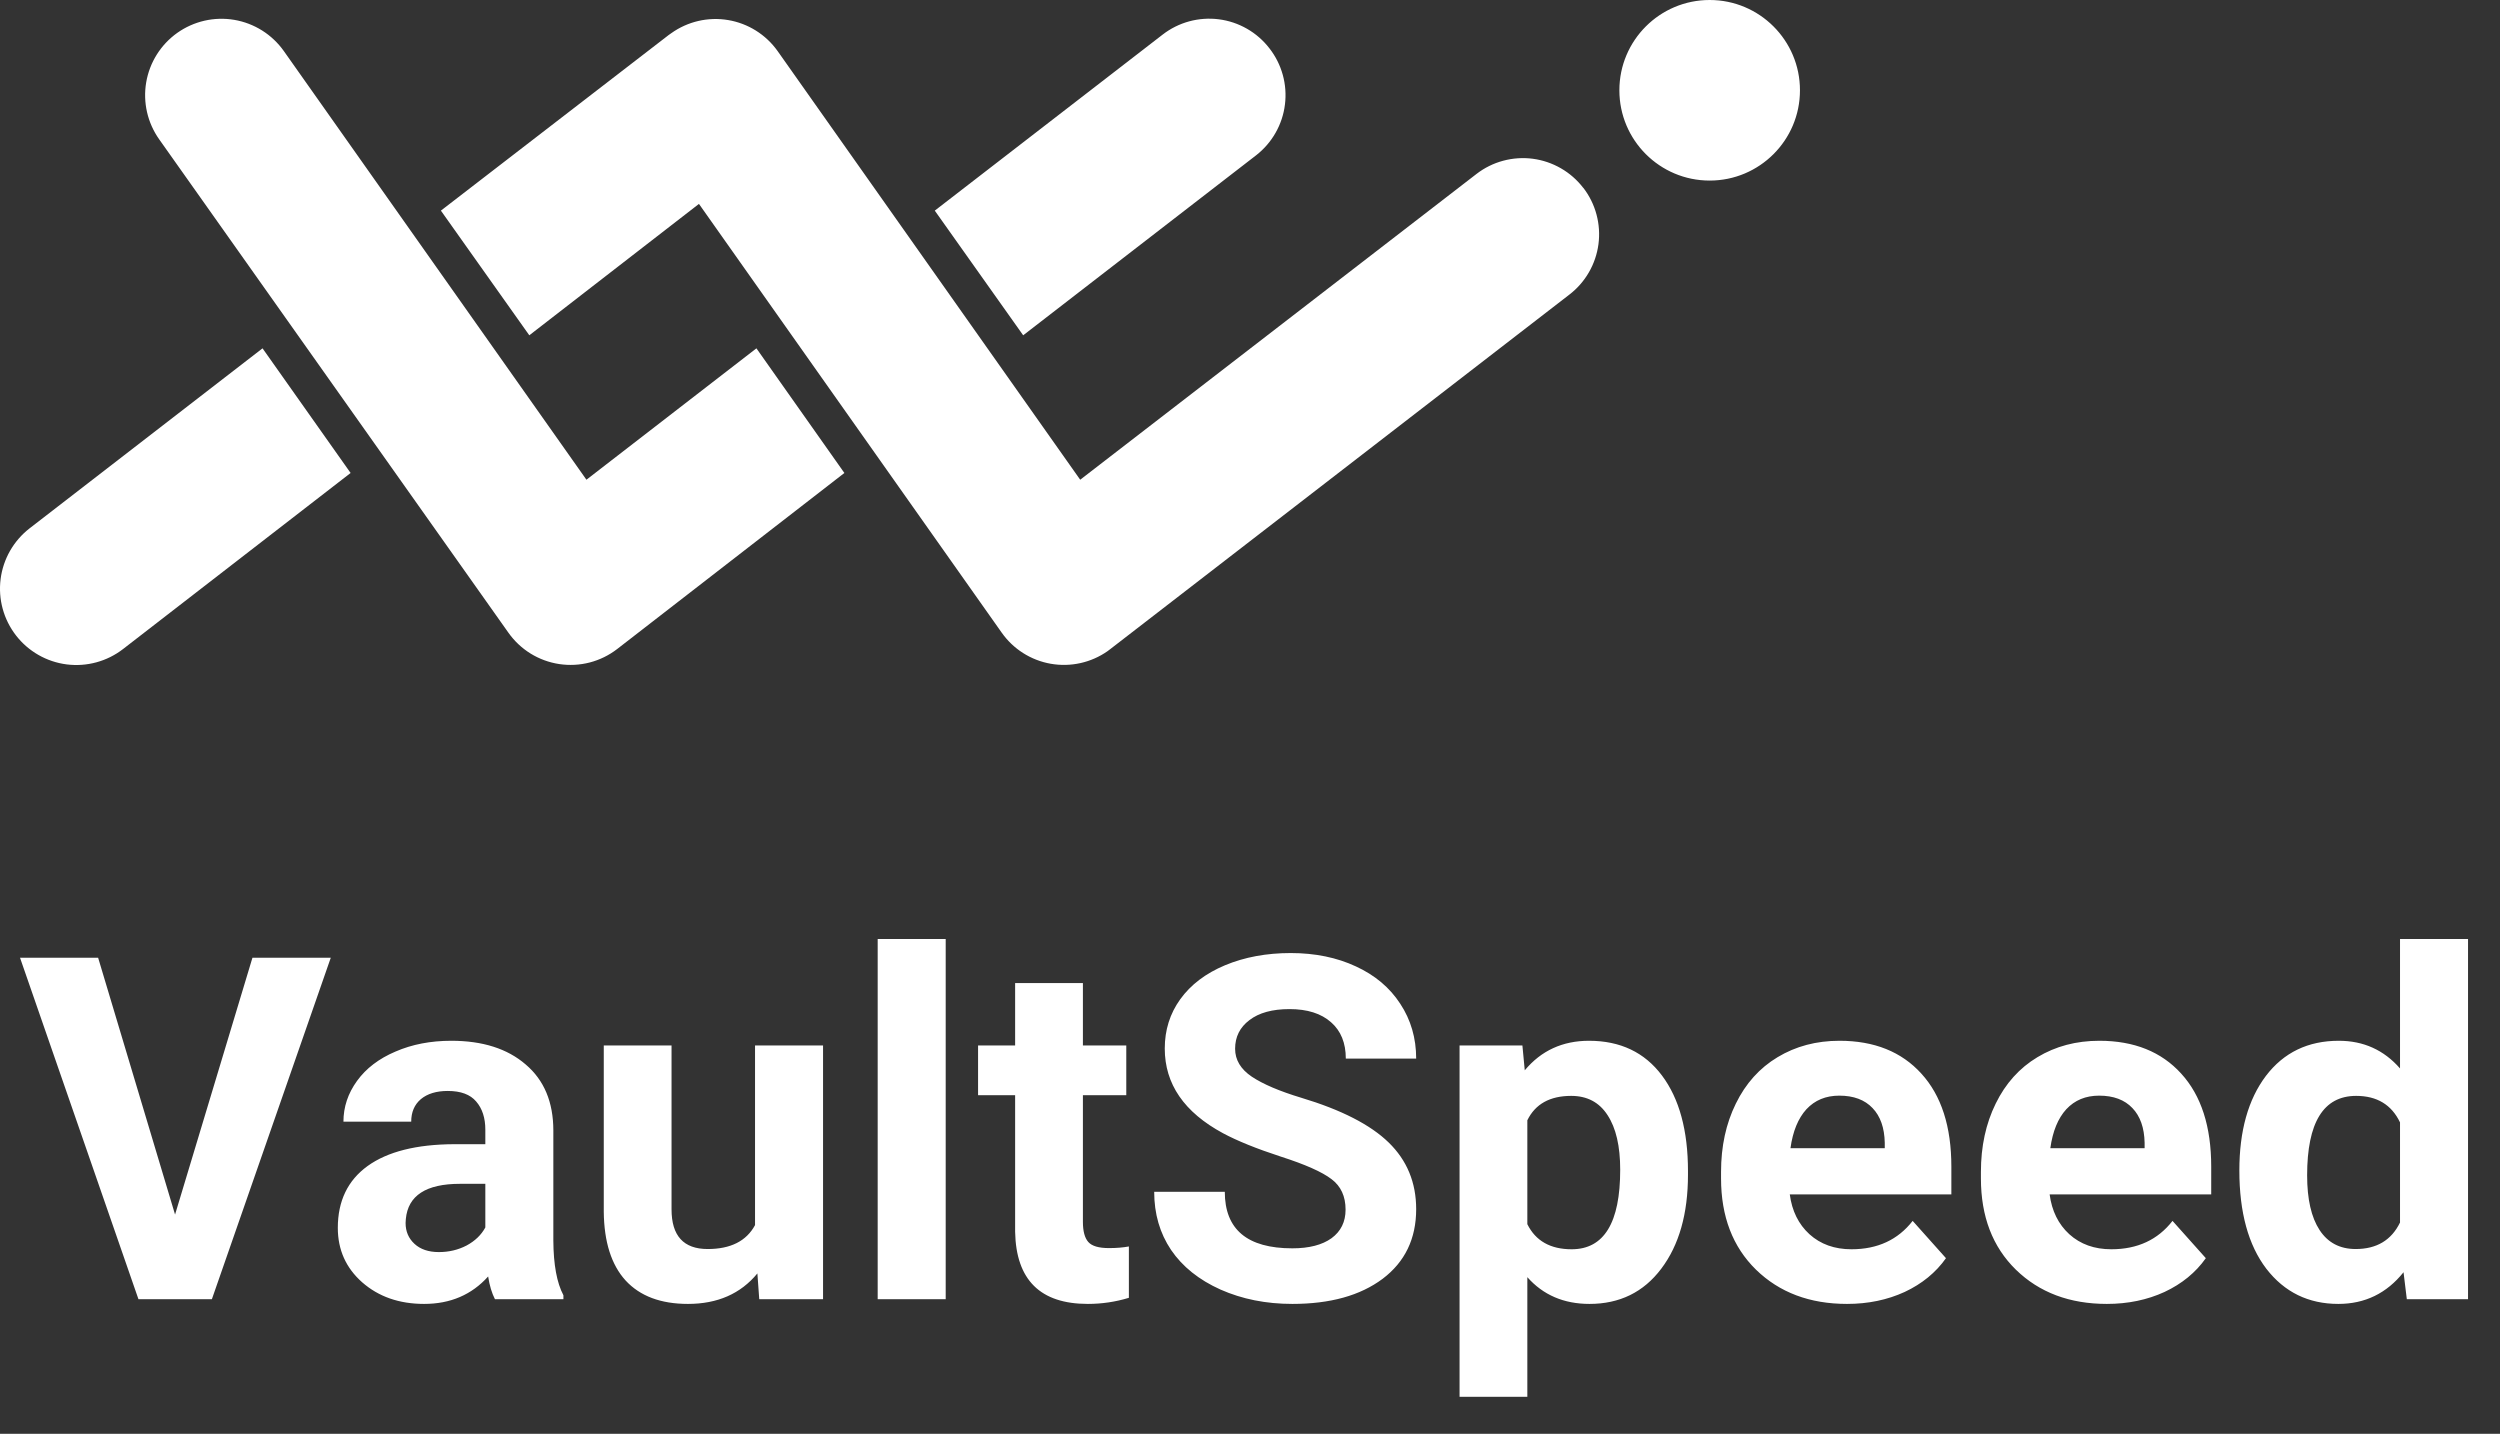
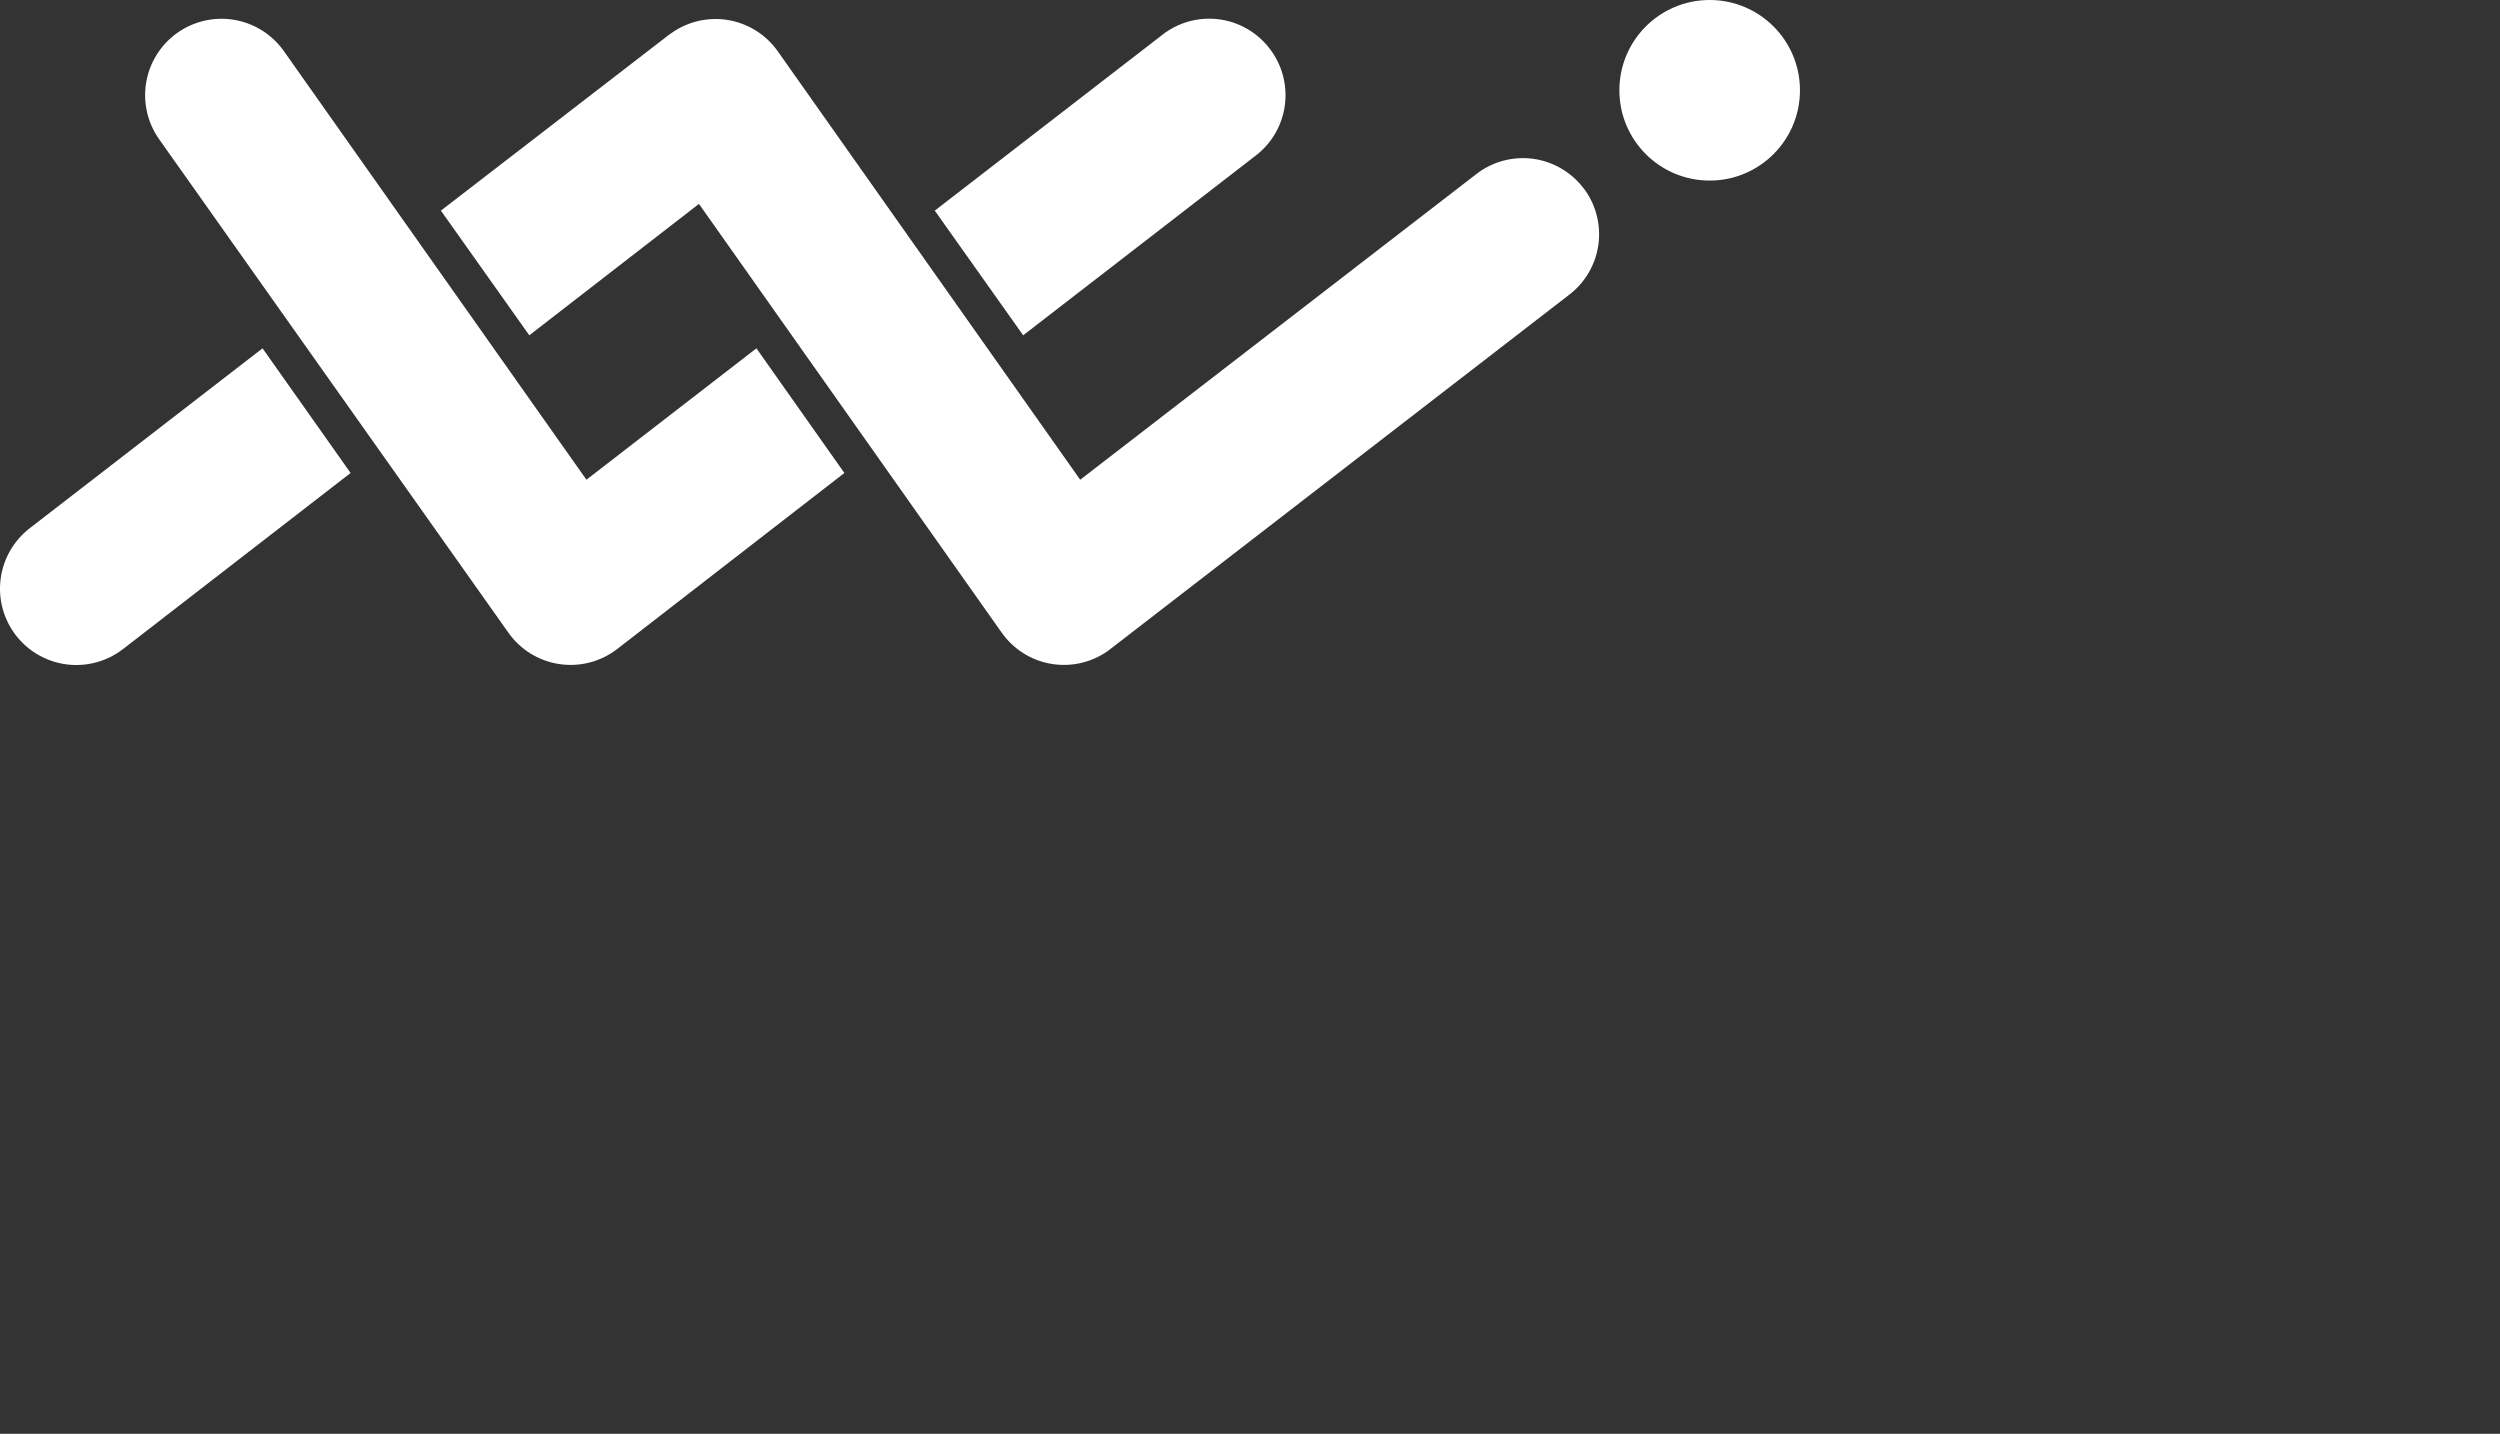
<svg xmlns="http://www.w3.org/2000/svg" width="136" height="78" viewBox="0 0 136 78" fill="none">
  <rect x="0" y="0" width="136" height="78" fill="#333333" stroke="none" />
-   <path d="M9.523 66.072L13.733 52.101H17.994L11.526 70.677H7.532L1.089 52.101H5.338L9.523 66.072ZM26.925 70.677C26.755 70.346 26.631 69.933 26.555 69.44C25.662 70.435 24.501 70.933 23.072 70.933C21.72 70.933 20.597 70.541 19.704 69.759C18.819 68.976 18.377 67.99 18.377 66.799C18.377 65.336 18.917 64.213 19.997 63.431C21.086 62.648 22.655 62.253 24.705 62.244H26.402V61.453C26.402 60.815 26.236 60.305 25.904 59.922C25.581 59.539 25.066 59.348 24.36 59.348C23.74 59.348 23.25 59.497 22.893 59.795C22.544 60.092 22.37 60.501 22.37 61.019H18.683C18.683 60.22 18.93 59.48 19.423 58.8C19.916 58.119 20.614 57.587 21.515 57.205C22.417 56.813 23.429 56.618 24.552 56.618C26.253 56.618 27.601 57.047 28.596 57.906C29.6 58.757 30.102 59.956 30.102 61.504V67.488C30.11 68.798 30.293 69.789 30.65 70.461V70.677H26.925ZM23.876 68.113C24.42 68.113 24.922 67.994 25.381 67.756C25.84 67.509 26.181 67.182 26.402 66.773V64.4H25.024C23.178 64.4 22.196 65.038 22.077 66.314L22.064 66.531C22.064 66.99 22.226 67.369 22.549 67.666C22.872 67.964 23.314 68.113 23.876 68.113ZM41.202 69.274C40.291 70.38 39.032 70.933 37.425 70.933C35.945 70.933 34.814 70.507 34.031 69.657C33.257 68.806 32.862 67.56 32.845 65.919V56.873H36.532V65.791C36.532 67.228 37.187 67.947 38.497 67.947C39.747 67.947 40.606 67.513 41.074 66.646V56.873H44.774V70.677H41.303L41.202 69.274ZM51.446 70.677H47.746V51.081H51.446V70.677ZM58.91 53.479V56.873H61.27V59.578H58.91V66.467C58.91 66.978 59.008 67.343 59.203 67.564C59.399 67.786 59.773 67.896 60.326 67.896C60.734 67.896 61.096 67.866 61.411 67.807V70.601C60.688 70.822 59.943 70.933 59.178 70.933C56.592 70.933 55.274 69.627 55.223 67.016V59.578H53.207V56.873H55.223V53.479H58.91ZM73.199 65.804C73.199 65.081 72.944 64.528 72.434 64.145C71.924 63.754 71.005 63.346 69.678 62.92C68.351 62.487 67.301 62.061 66.527 61.645C64.417 60.505 63.363 58.97 63.363 57.039C63.363 56.035 63.643 55.142 64.205 54.36C64.775 53.569 65.587 52.952 66.641 52.51C67.705 52.067 68.895 51.846 70.214 51.846C71.541 51.846 72.723 52.089 73.761 52.573C74.798 53.05 75.602 53.726 76.172 54.602C76.75 55.478 77.04 56.473 77.04 57.587H73.212C73.212 56.737 72.944 56.078 72.408 55.61C71.872 55.134 71.12 54.895 70.15 54.895C69.215 54.895 68.487 55.095 67.968 55.495C67.45 55.886 67.19 56.405 67.19 57.052C67.19 57.656 67.492 58.162 68.096 58.57C68.708 58.978 69.606 59.361 70.788 59.718C72.965 60.373 74.552 61.185 75.547 62.155C76.542 63.125 77.04 64.332 77.04 65.778C77.04 67.386 76.431 68.649 75.215 69.567C73.999 70.478 72.362 70.933 70.303 70.933C68.874 70.933 67.573 70.673 66.399 70.154C65.225 69.627 64.328 68.908 63.707 67.998C63.095 67.088 62.788 66.034 62.788 64.834H66.629C66.629 66.884 67.854 67.909 70.303 67.909C71.213 67.909 71.924 67.726 72.434 67.36C72.944 66.986 73.199 66.467 73.199 65.804ZM91.826 63.903C91.826 66.029 91.342 67.735 90.372 69.019C89.411 70.295 88.109 70.933 86.468 70.933C85.073 70.933 83.946 70.448 83.087 69.478V75.985H79.4V56.873H82.819L82.947 58.225C83.84 57.154 85.005 56.618 86.442 56.618C88.144 56.618 89.466 57.247 90.41 58.506C91.354 59.765 91.826 61.5 91.826 63.711V63.903ZM88.139 63.635C88.139 62.351 87.91 61.36 87.45 60.662C87 59.965 86.34 59.616 85.473 59.616C84.316 59.616 83.521 60.058 83.087 60.943V66.595C83.538 67.505 84.342 67.96 85.498 67.96C87.259 67.96 88.139 66.518 88.139 63.635ZM100.477 70.933C98.452 70.933 96.802 70.312 95.526 69.07C94.259 67.828 93.625 66.174 93.625 64.107V63.75C93.625 62.363 93.893 61.126 94.429 60.037C94.965 58.94 95.722 58.098 96.7 57.511C97.687 56.916 98.809 56.618 100.068 56.618C101.957 56.618 103.441 57.213 104.521 58.404C105.61 59.595 106.154 61.283 106.154 63.469V64.975H97.364C97.483 65.876 97.84 66.599 98.435 67.143C99.039 67.688 99.8 67.96 100.719 67.96C102.139 67.96 103.249 67.445 104.049 66.416L105.861 68.445C105.308 69.227 104.559 69.84 103.615 70.282C102.671 70.716 101.625 70.933 100.477 70.933ZM100.056 59.603C99.324 59.603 98.729 59.85 98.269 60.343C97.819 60.837 97.529 61.542 97.402 62.461H102.531V62.168C102.514 61.351 102.293 60.722 101.867 60.279C101.442 59.829 100.838 59.603 100.056 59.603ZM114.613 70.933C112.588 70.933 110.938 70.312 109.663 69.07C108.395 67.828 107.762 66.174 107.762 64.107V63.75C107.762 62.363 108.03 61.126 108.565 60.037C109.101 58.94 109.858 58.098 110.836 57.511C111.823 56.916 112.946 56.618 114.205 56.618C116.093 56.618 117.577 57.213 118.657 58.404C119.746 59.595 120.29 61.283 120.29 63.469V64.975H111.5C111.619 65.876 111.976 66.599 112.571 67.143C113.175 67.688 113.937 67.96 114.855 67.96C116.276 67.96 117.386 67.445 118.185 66.416L119.997 68.445C119.444 69.227 118.695 69.84 117.751 70.282C116.807 70.716 115.761 70.933 114.613 70.933ZM114.192 59.603C113.46 59.603 112.865 59.85 112.406 60.343C111.955 60.837 111.666 61.542 111.538 62.461H116.667V62.168C116.65 61.351 116.429 60.722 116.003 60.279C115.578 59.829 114.974 59.603 114.192 59.603ZM121.821 63.673C121.821 61.521 122.302 59.807 123.263 58.532C124.233 57.256 125.555 56.618 127.231 56.618C128.575 56.618 129.685 57.12 130.561 58.123V51.081H134.261V70.677H130.931L130.752 69.21C129.833 70.359 128.651 70.933 127.205 70.933C125.581 70.933 124.275 70.295 123.288 69.019C122.31 67.735 121.821 65.953 121.821 63.673ZM125.508 63.941C125.508 65.234 125.734 66.225 126.185 66.914C126.635 67.603 127.29 67.947 128.149 67.947C129.289 67.947 130.093 67.467 130.561 66.505V61.058C130.101 60.097 129.306 59.616 128.175 59.616C126.397 59.616 125.508 61.058 125.508 63.941Z" fill="white" />
  <path fill-rule="evenodd" clip-rule="evenodd" d="M93.006 9.823C95.719 9.823 97.918 7.624 97.918 4.912C97.918 2.199 95.719 0 93.006 0C90.293 0 88.094 2.199 88.094 4.912C88.094 7.624 90.293 9.823 93.006 9.823ZM14.282 18.949L1.609 28.742C0.739 29.417 0.172 30.409 0.033 31.502C-0.106 32.594 0.195 33.697 0.87 34.568C1.544 35.438 2.537 36.005 3.629 36.144C4.722 36.282 5.825 35.981 6.695 35.307L19.073 25.73L14.282 18.949ZM84.913 9.155C85.384 9.426 85.797 9.788 86.129 10.22H86.135C86.466 10.652 86.71 11.145 86.85 11.671C86.991 12.197 87.027 12.746 86.956 13.286C86.884 13.826 86.707 14.347 86.434 14.818C86.161 15.29 85.798 15.703 85.365 16.033L60.404 35.307L60.254 35.421C59.355 36.051 58.243 36.298 57.162 36.109C56.081 35.92 55.12 35.309 54.489 34.411L38.023 11.092L28.794 18.24L23.985 11.458L36.375 1.906L36.52 1.804C37.414 1.166 38.525 0.909 39.609 1.091C40.692 1.272 41.659 1.877 42.297 2.771L58.763 26.097L80.321 9.463C80.752 9.13 81.244 8.886 81.769 8.745C82.295 8.603 82.843 8.566 83.382 8.636C83.921 8.707 84.442 8.883 84.913 9.155ZM69.055 2.627C68.723 2.196 68.309 1.835 67.838 1.565C67.366 1.294 66.846 1.119 66.306 1.05C65.767 0.981 65.219 1.019 64.694 1.161C64.169 1.304 63.678 1.549 63.248 1.882L50.852 11.458L55.661 18.24L68.334 8.447C68.764 8.112 69.124 7.696 69.392 7.223C69.662 6.749 69.835 6.227 69.901 5.686C69.969 5.146 69.928 4.597 69.783 4.073C69.638 3.548 69.391 3.056 69.055 2.627ZM31.902 26.097L41.149 18.949L45.934 25.73L33.574 35.307C33.131 35.649 32.623 35.898 32.081 36.039C31.54 36.179 30.975 36.209 30.422 36.125C29.868 36.041 29.337 35.846 28.861 35.552C28.385 35.257 27.974 34.869 27.652 34.411L8.661 7.581C8.023 6.682 7.769 5.567 7.953 4.481C8.137 3.395 8.746 2.426 9.644 1.788C10.089 1.473 10.592 1.248 11.123 1.126C11.655 1.005 12.206 0.989 12.744 1.08C13.282 1.172 13.796 1.368 14.258 1.658C14.72 1.948 15.12 2.327 15.436 2.771L31.902 26.097Z" fill="white" />
</svg>